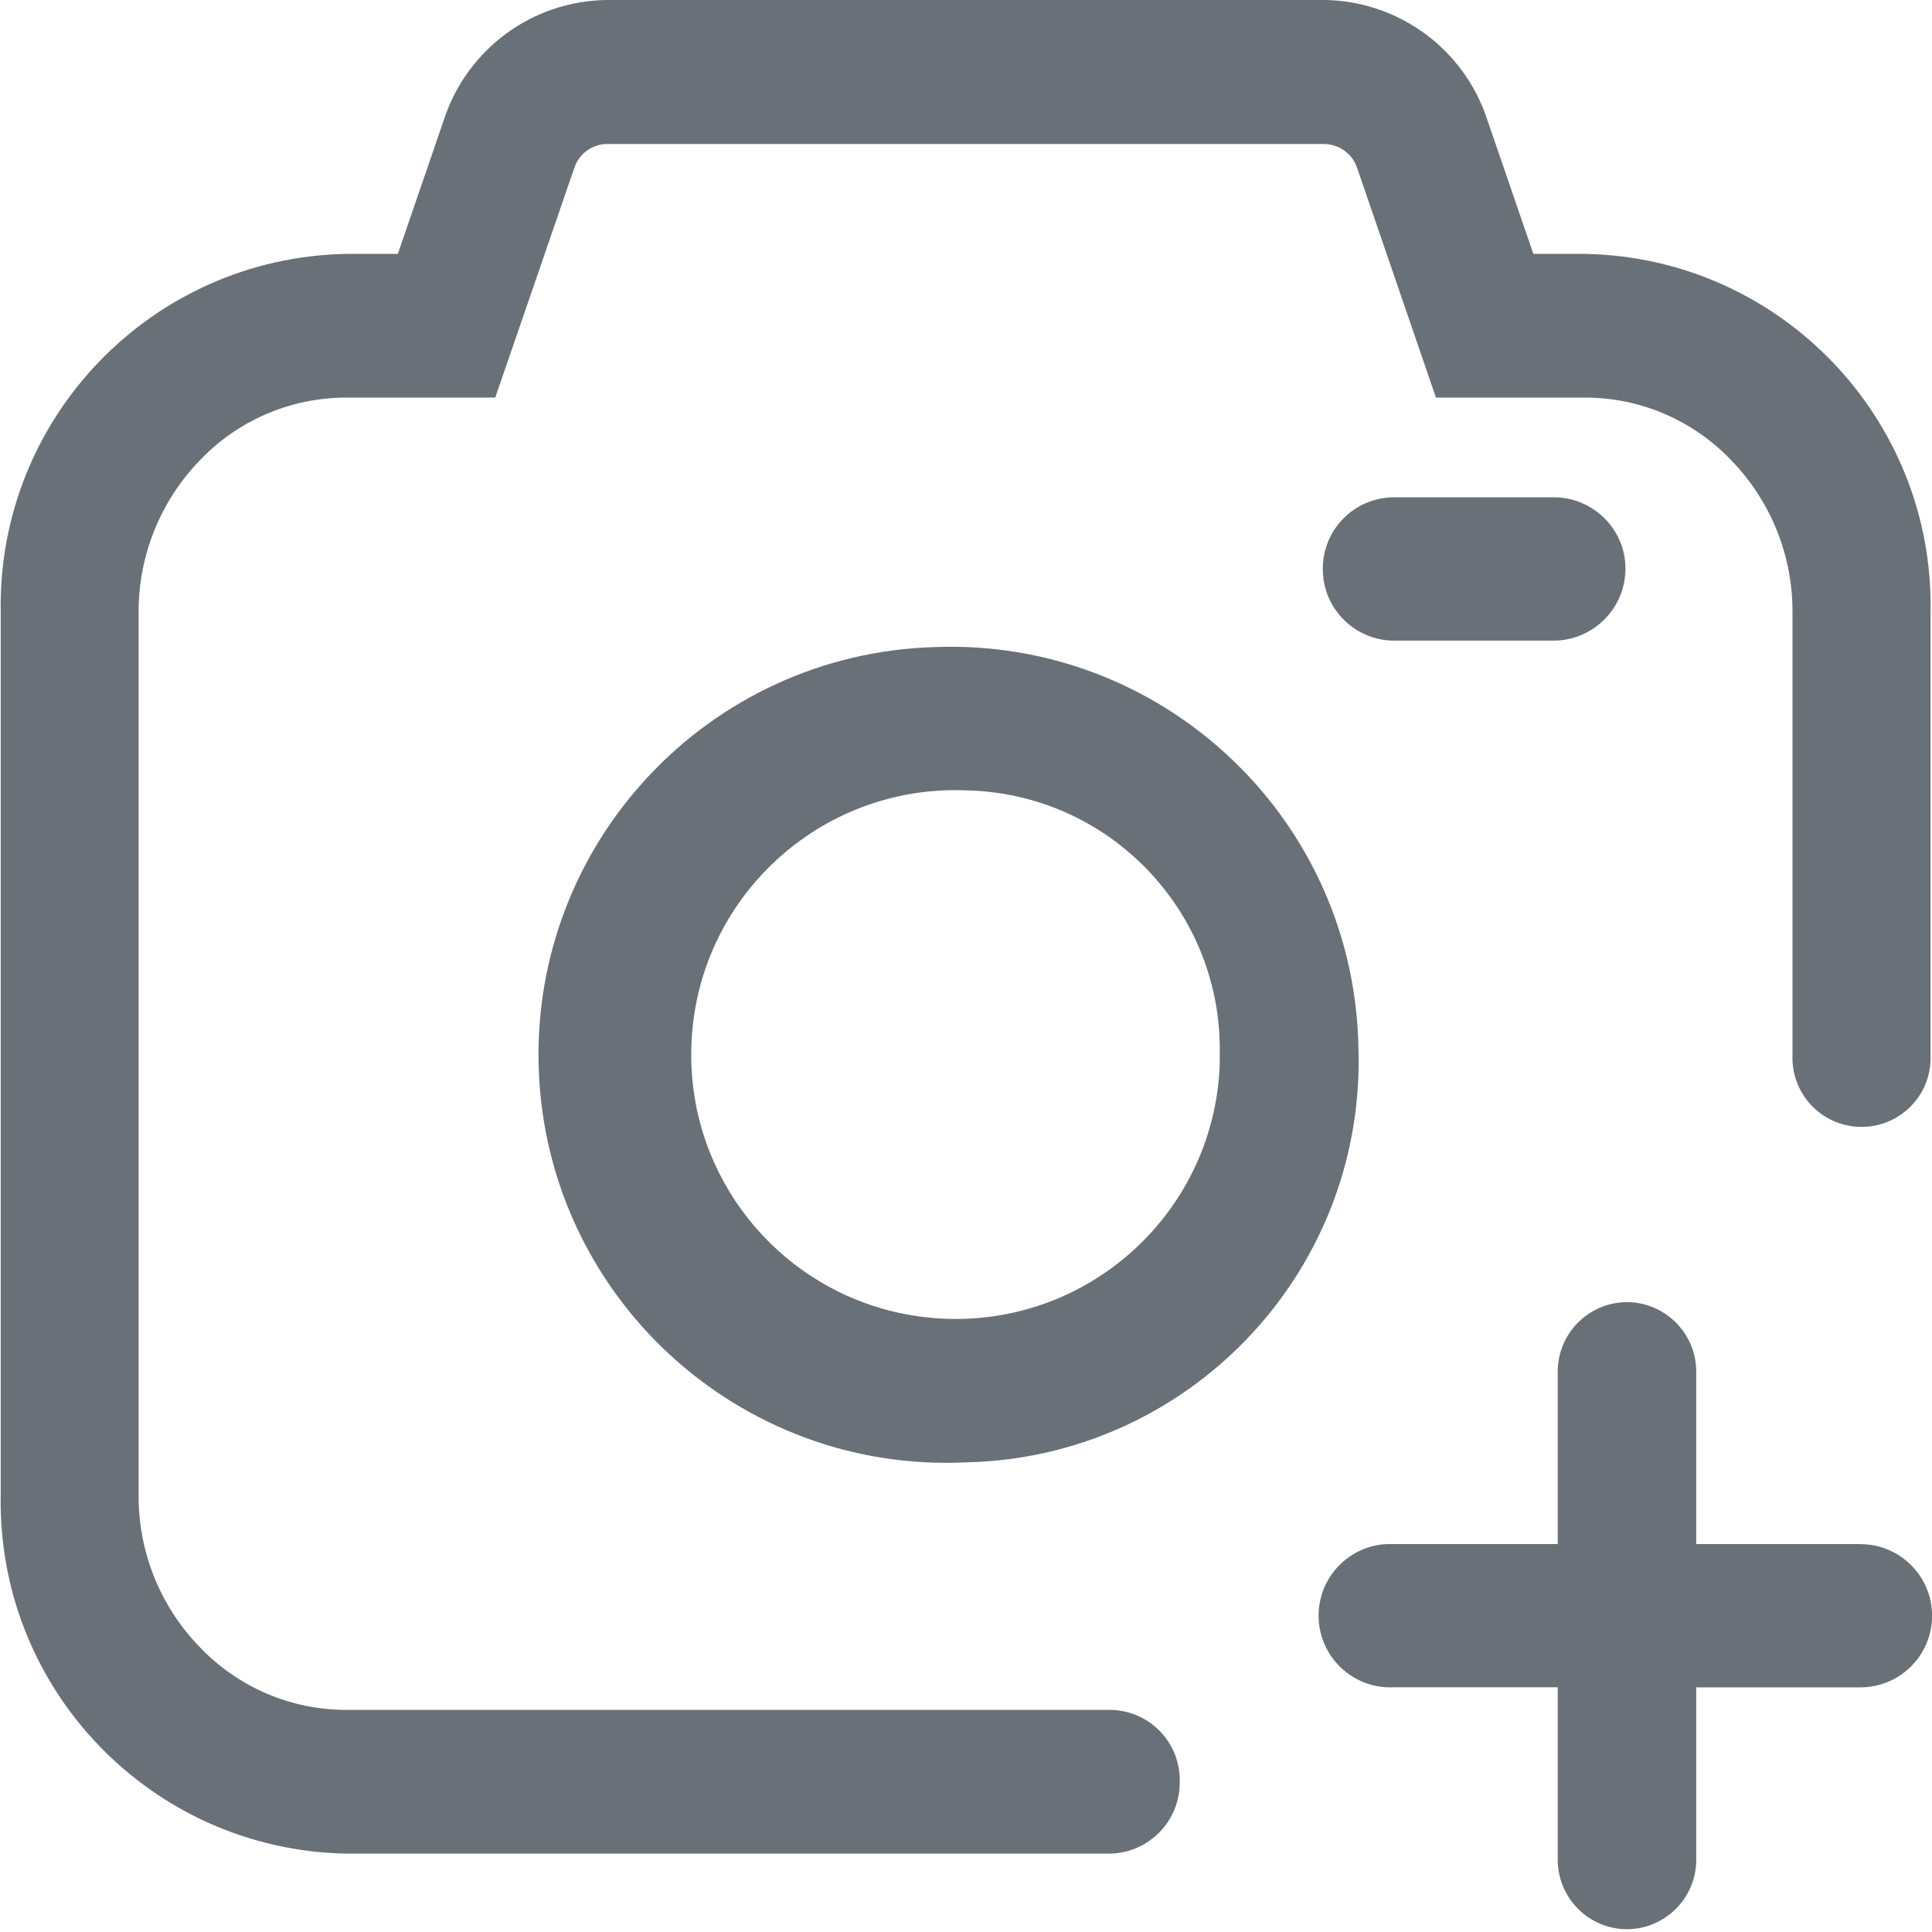
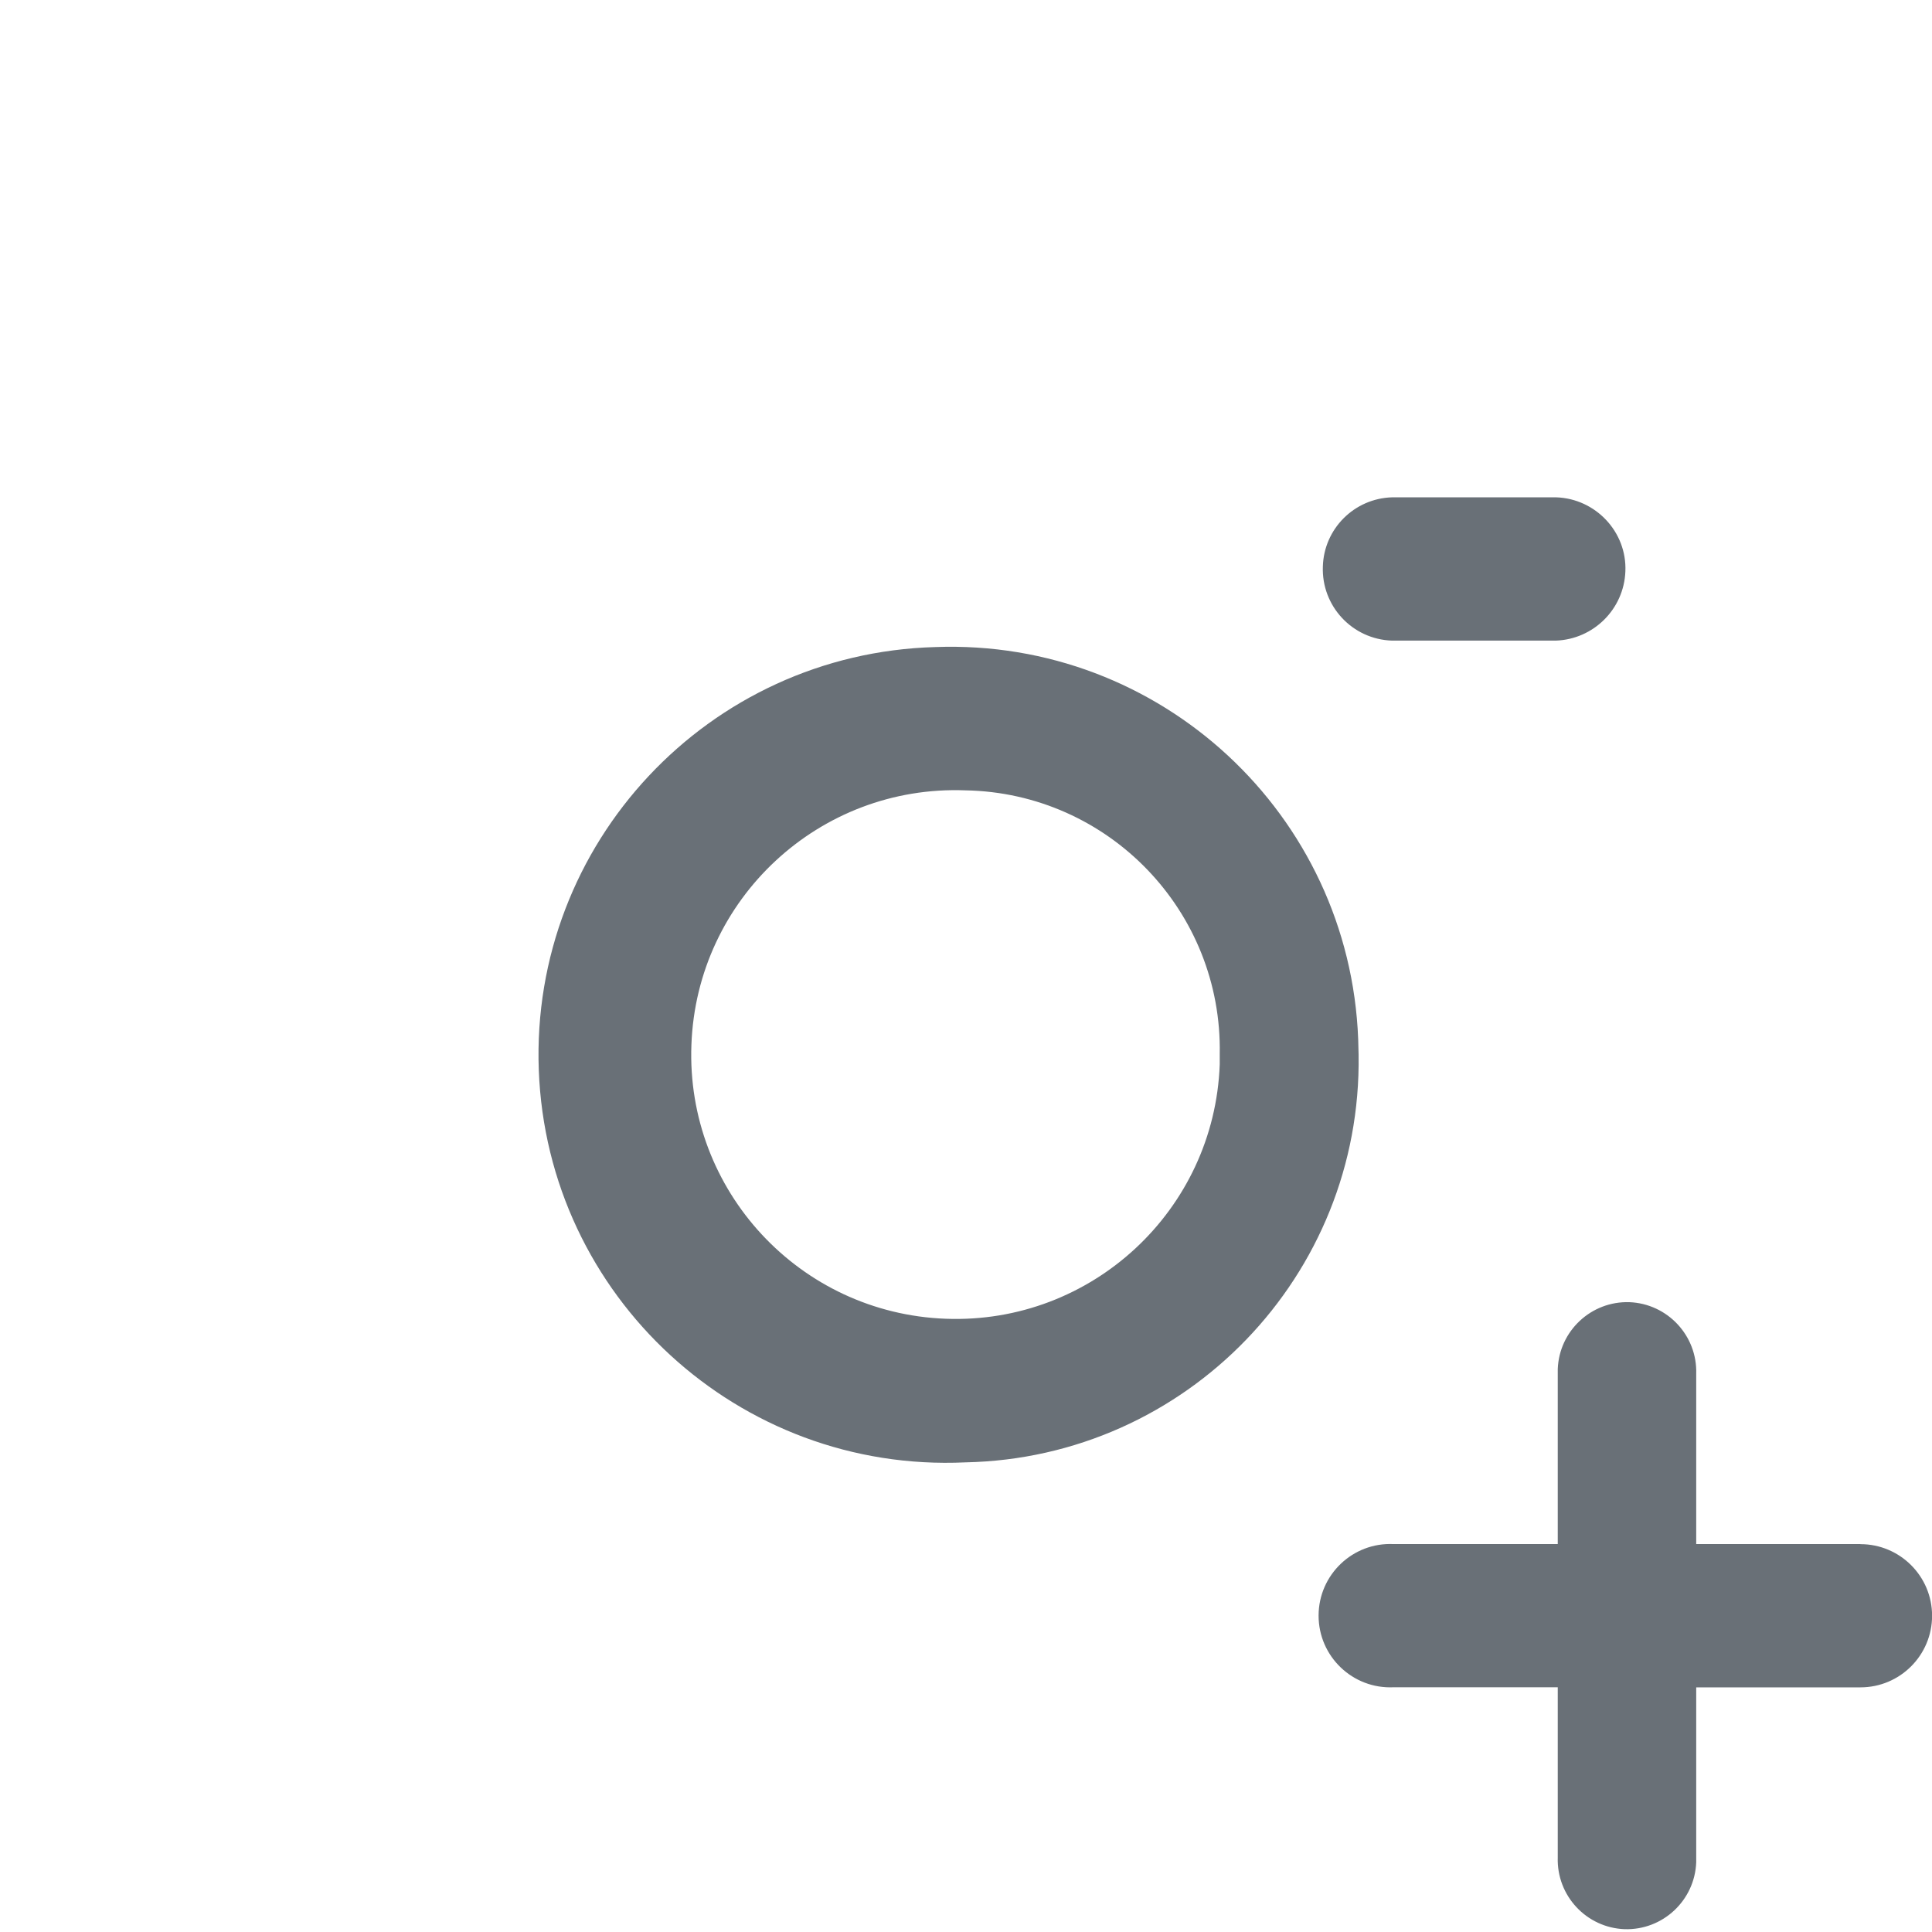
<svg xmlns="http://www.w3.org/2000/svg" fill="none" version="1.1" width="24" height="24" viewBox="0 0 24 24">
  <defs>
    <clipPath id="master_svg0_562_32729">
      <rect x="0" y="0" width="24" height="24" rx="0" />
    </clipPath>
  </defs>
  <g clip-path="url(#master_svg0_562_32729)">
    <g>
      <path d="M11.993,18.166C9.178,18.297,6.797,16.107,6.693,13.291C6.589,10.476,8.801,8.116,11.618,8.038C14.414,7.933,16.767,10.115,16.872,12.912C16.872,12.977,16.877,13.038,16.877,13.102C16.92,15.846,14.738,18.11,11.993,18.166L11.993,18.166ZM11.993,9.818C10.18,9.749,8.655,11.165,8.589,12.978C8.52,14.79,9.935,16.315,11.748,16.382C13.561,16.451,15.086,15.035,15.152,13.222L15.152,13.097C15.186,11.319,13.771,9.85,11.993,9.818L11.993,9.818ZM19.326,7.958L17.292,7.958C16.8,7.942,16.415,7.53,16.433,7.038C16.446,6.569,16.823,6.192,17.292,6.178L19.332,6.178C19.821,6.194,20.212,6.608,20.191,7.098C20.173,7.567,19.795,7.942,19.326,7.958ZM23.111,19.181L21.071,19.181L21.071,17.067C21.086,16.592,20.715,16.195,20.241,16.176C19.767,16.161,19.369,16.532,19.351,17.007L19.351,19.181L17.311,19.181C16.804,19.157,16.38,19.563,16.38,20.07C16.38,20.578,16.804,20.983,17.311,20.96L19.351,20.96L19.351,23.074C19.336,23.549,19.707,23.947,20.182,23.965C20.656,23.979,21.053,23.608,21.071,23.134L21.071,20.961L23.111,20.961C23.602,20.961,24.001,20.563,24.001,20.071C24.001,19.58,23.602,19.182,23.111,19.182L23.111,19.181Z" fill="#697077" fill-opacity="1" />
    </g>
    <g>
-       <path d="M14.655,22.131C14.665,21.649,14.282,21.25,13.8,21.241L4.297,21.241C3.608,21.24,2.95,20.956,2.477,20.456C1.988,19.951,1.717,19.274,1.722,18.571L1.722,7.608C1.719,6.906,1.99,6.23,2.477,5.724C2.95,5.224,3.608,4.94,4.297,4.939L6.152,4.939L7.135,2.084C7.193,1.909,7.356,1.79,7.54,1.789L16.454,1.789C16.638,1.794,16.798,1.909,16.858,2.084L17.838,4.939L19.693,4.939C20.382,4.939,21.038,5.224,21.512,5.724C22.001,6.231,22.272,6.909,22.267,7.614L22.267,13.112C22.251,13.586,22.623,13.983,23.097,13.998C23.572,14.014,23.969,13.641,23.982,13.167L23.982,7.608C24.028,5.194,22.107,3.2,19.693,3.154L19.048,3.154L18.473,1.48C18.184,0.607,17.374,0.013,16.455,0L7.536,0C6.616,0.011,5.805,0.606,5.517,1.48L4.942,3.154L4.297,3.154C1.883,3.201,-0.036,5.194,0.009,7.608L0.009,18.572C-0.036,20.986,1.884,22.98,4.298,23.026L13.8,23.026C14.281,23.011,14.662,22.613,14.655,22.131Z" fill="#697077" fill-opacity="1" />
-     </g>
+       </g>
  </g>
</svg>